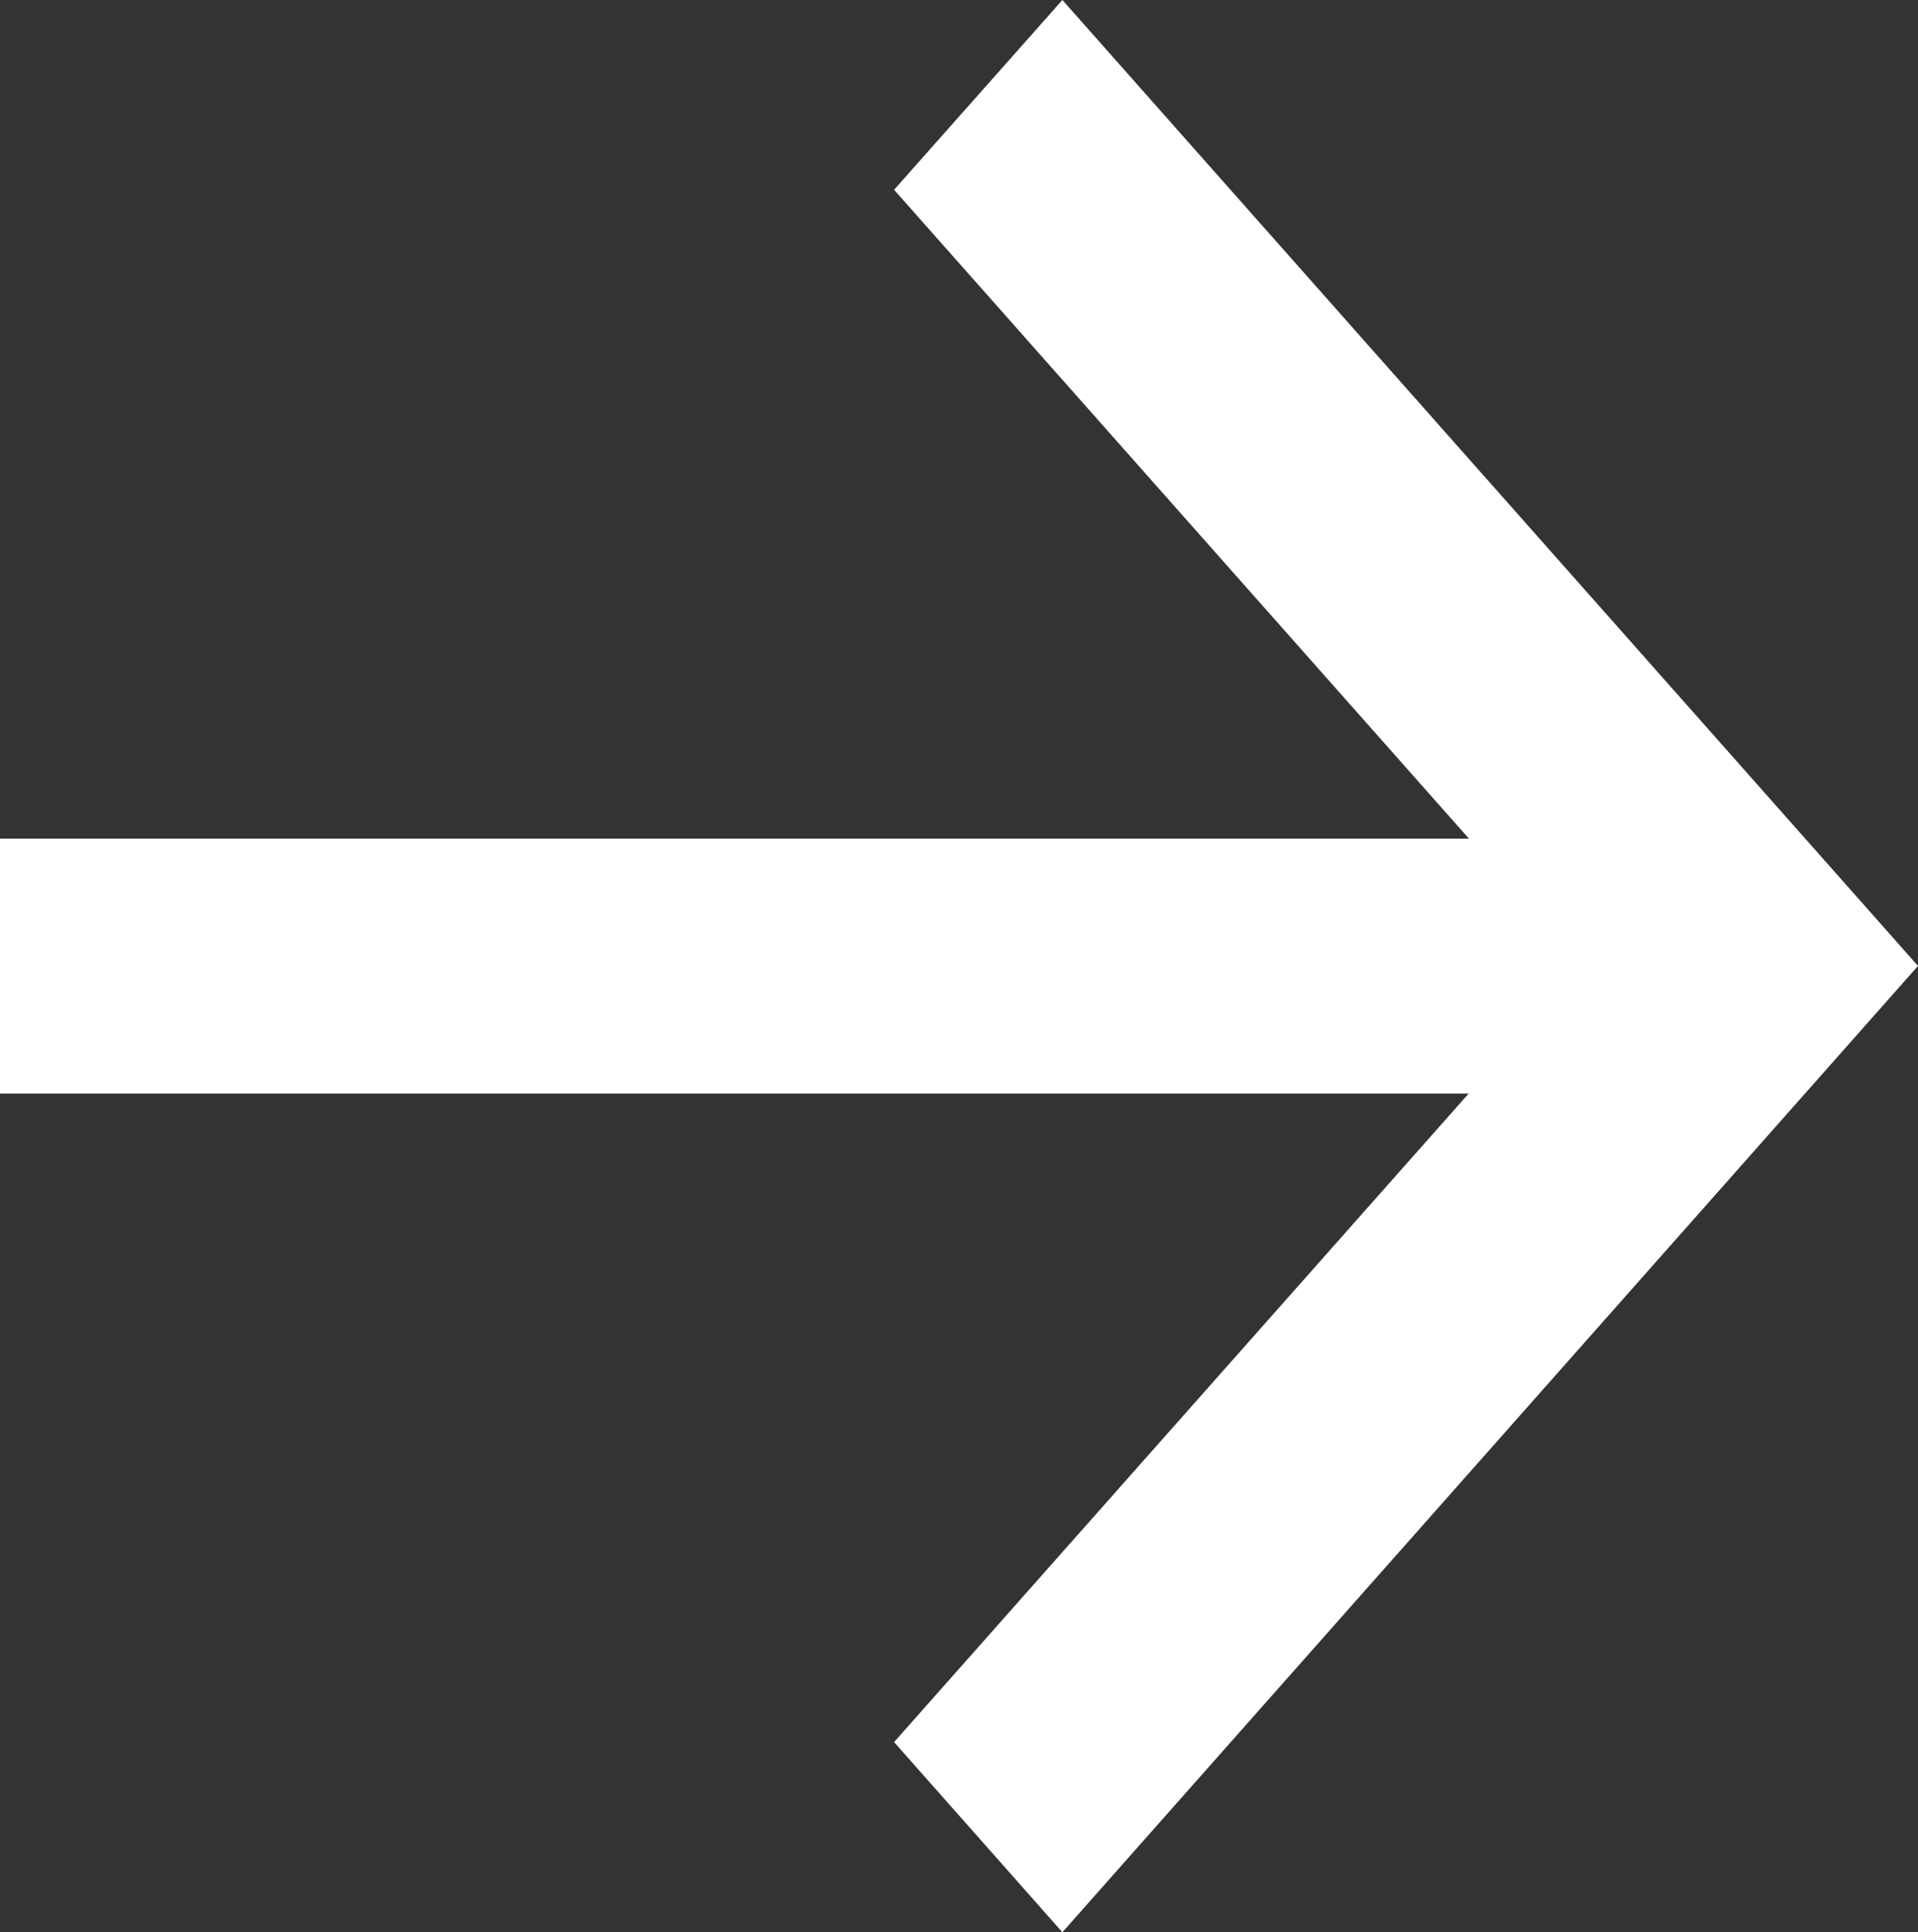
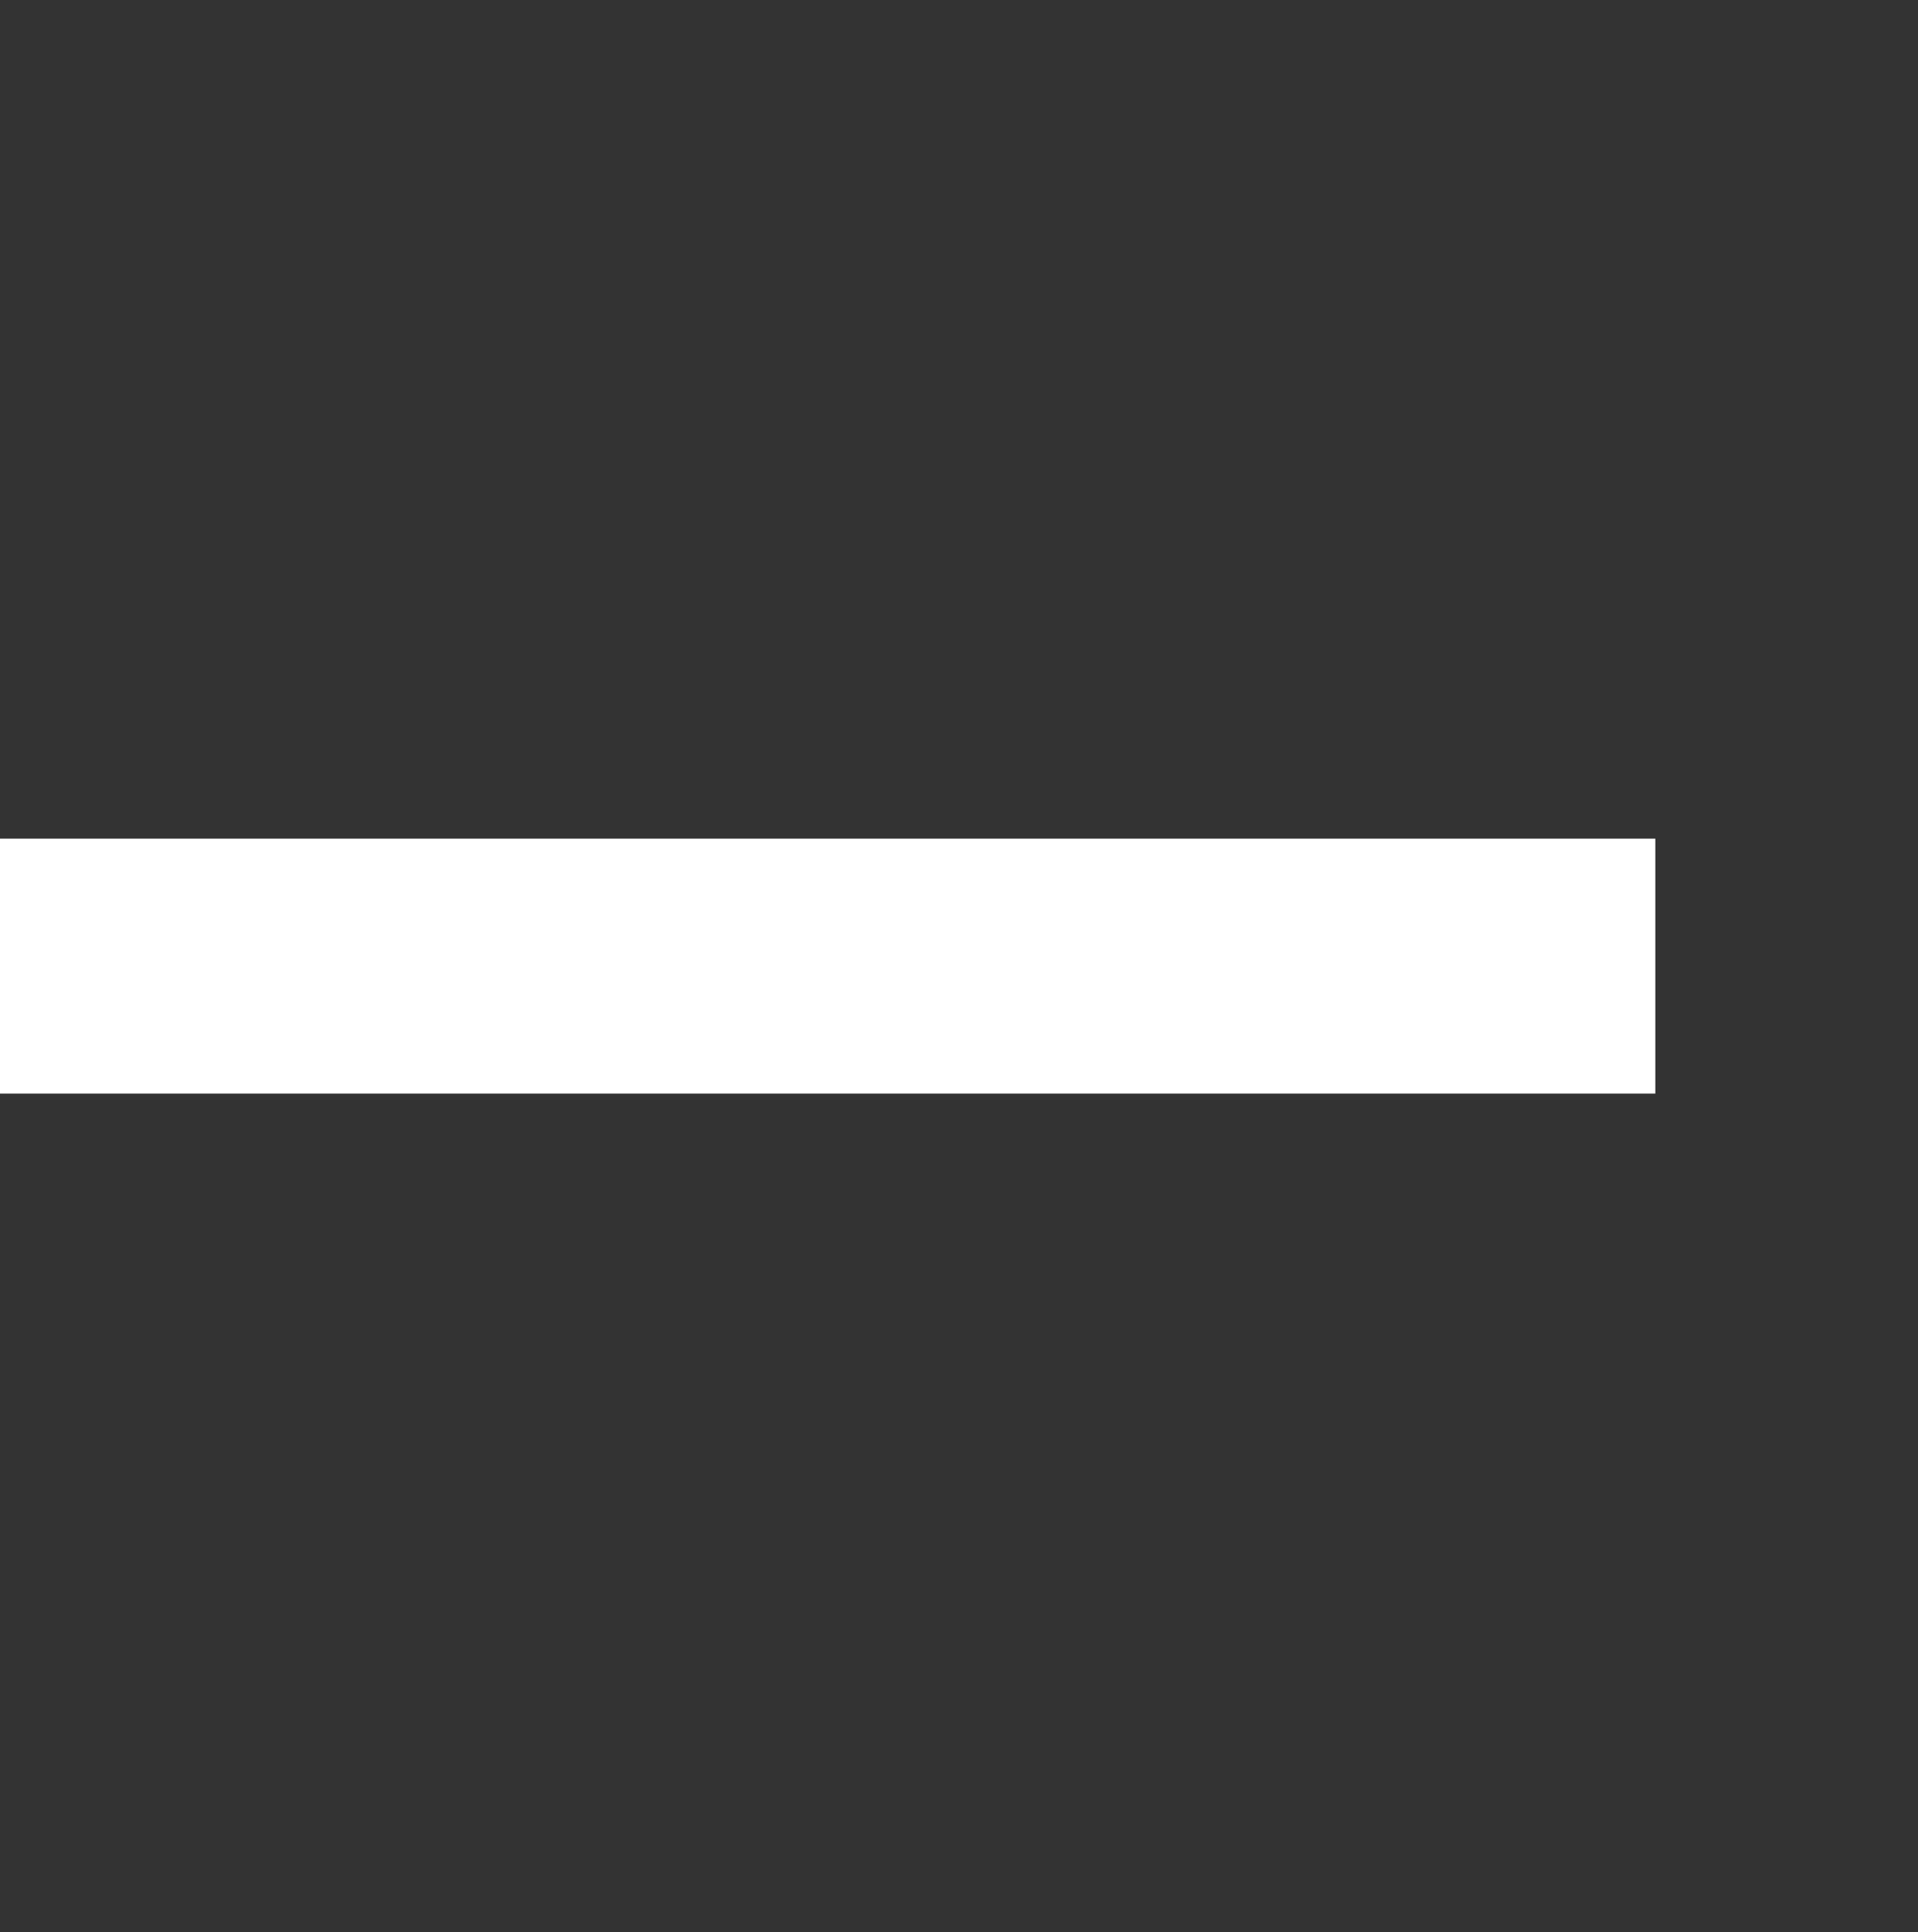
<svg xmlns="http://www.w3.org/2000/svg" id="_レイヤー_2" viewBox="0 0 51.85 52.23">
  <rect x="0" y="0" width="51.85" height="52.23" fill="#333333" stroke="none" />
  <defs>
    <style>.cls-1{fill:#fff;}</style>
  </defs>
  <g id="OBJECTS">
-     <polygon class="cls-1" points="24.17 47.09 42.76 26.11 24.17 5.13 28.72 0 51.85 26.11 28.72 52.23 24.17 47.09" />
    <rect class="cls-1" y="22.67" width="44.75" height="6.89" />
  </g>
</svg>